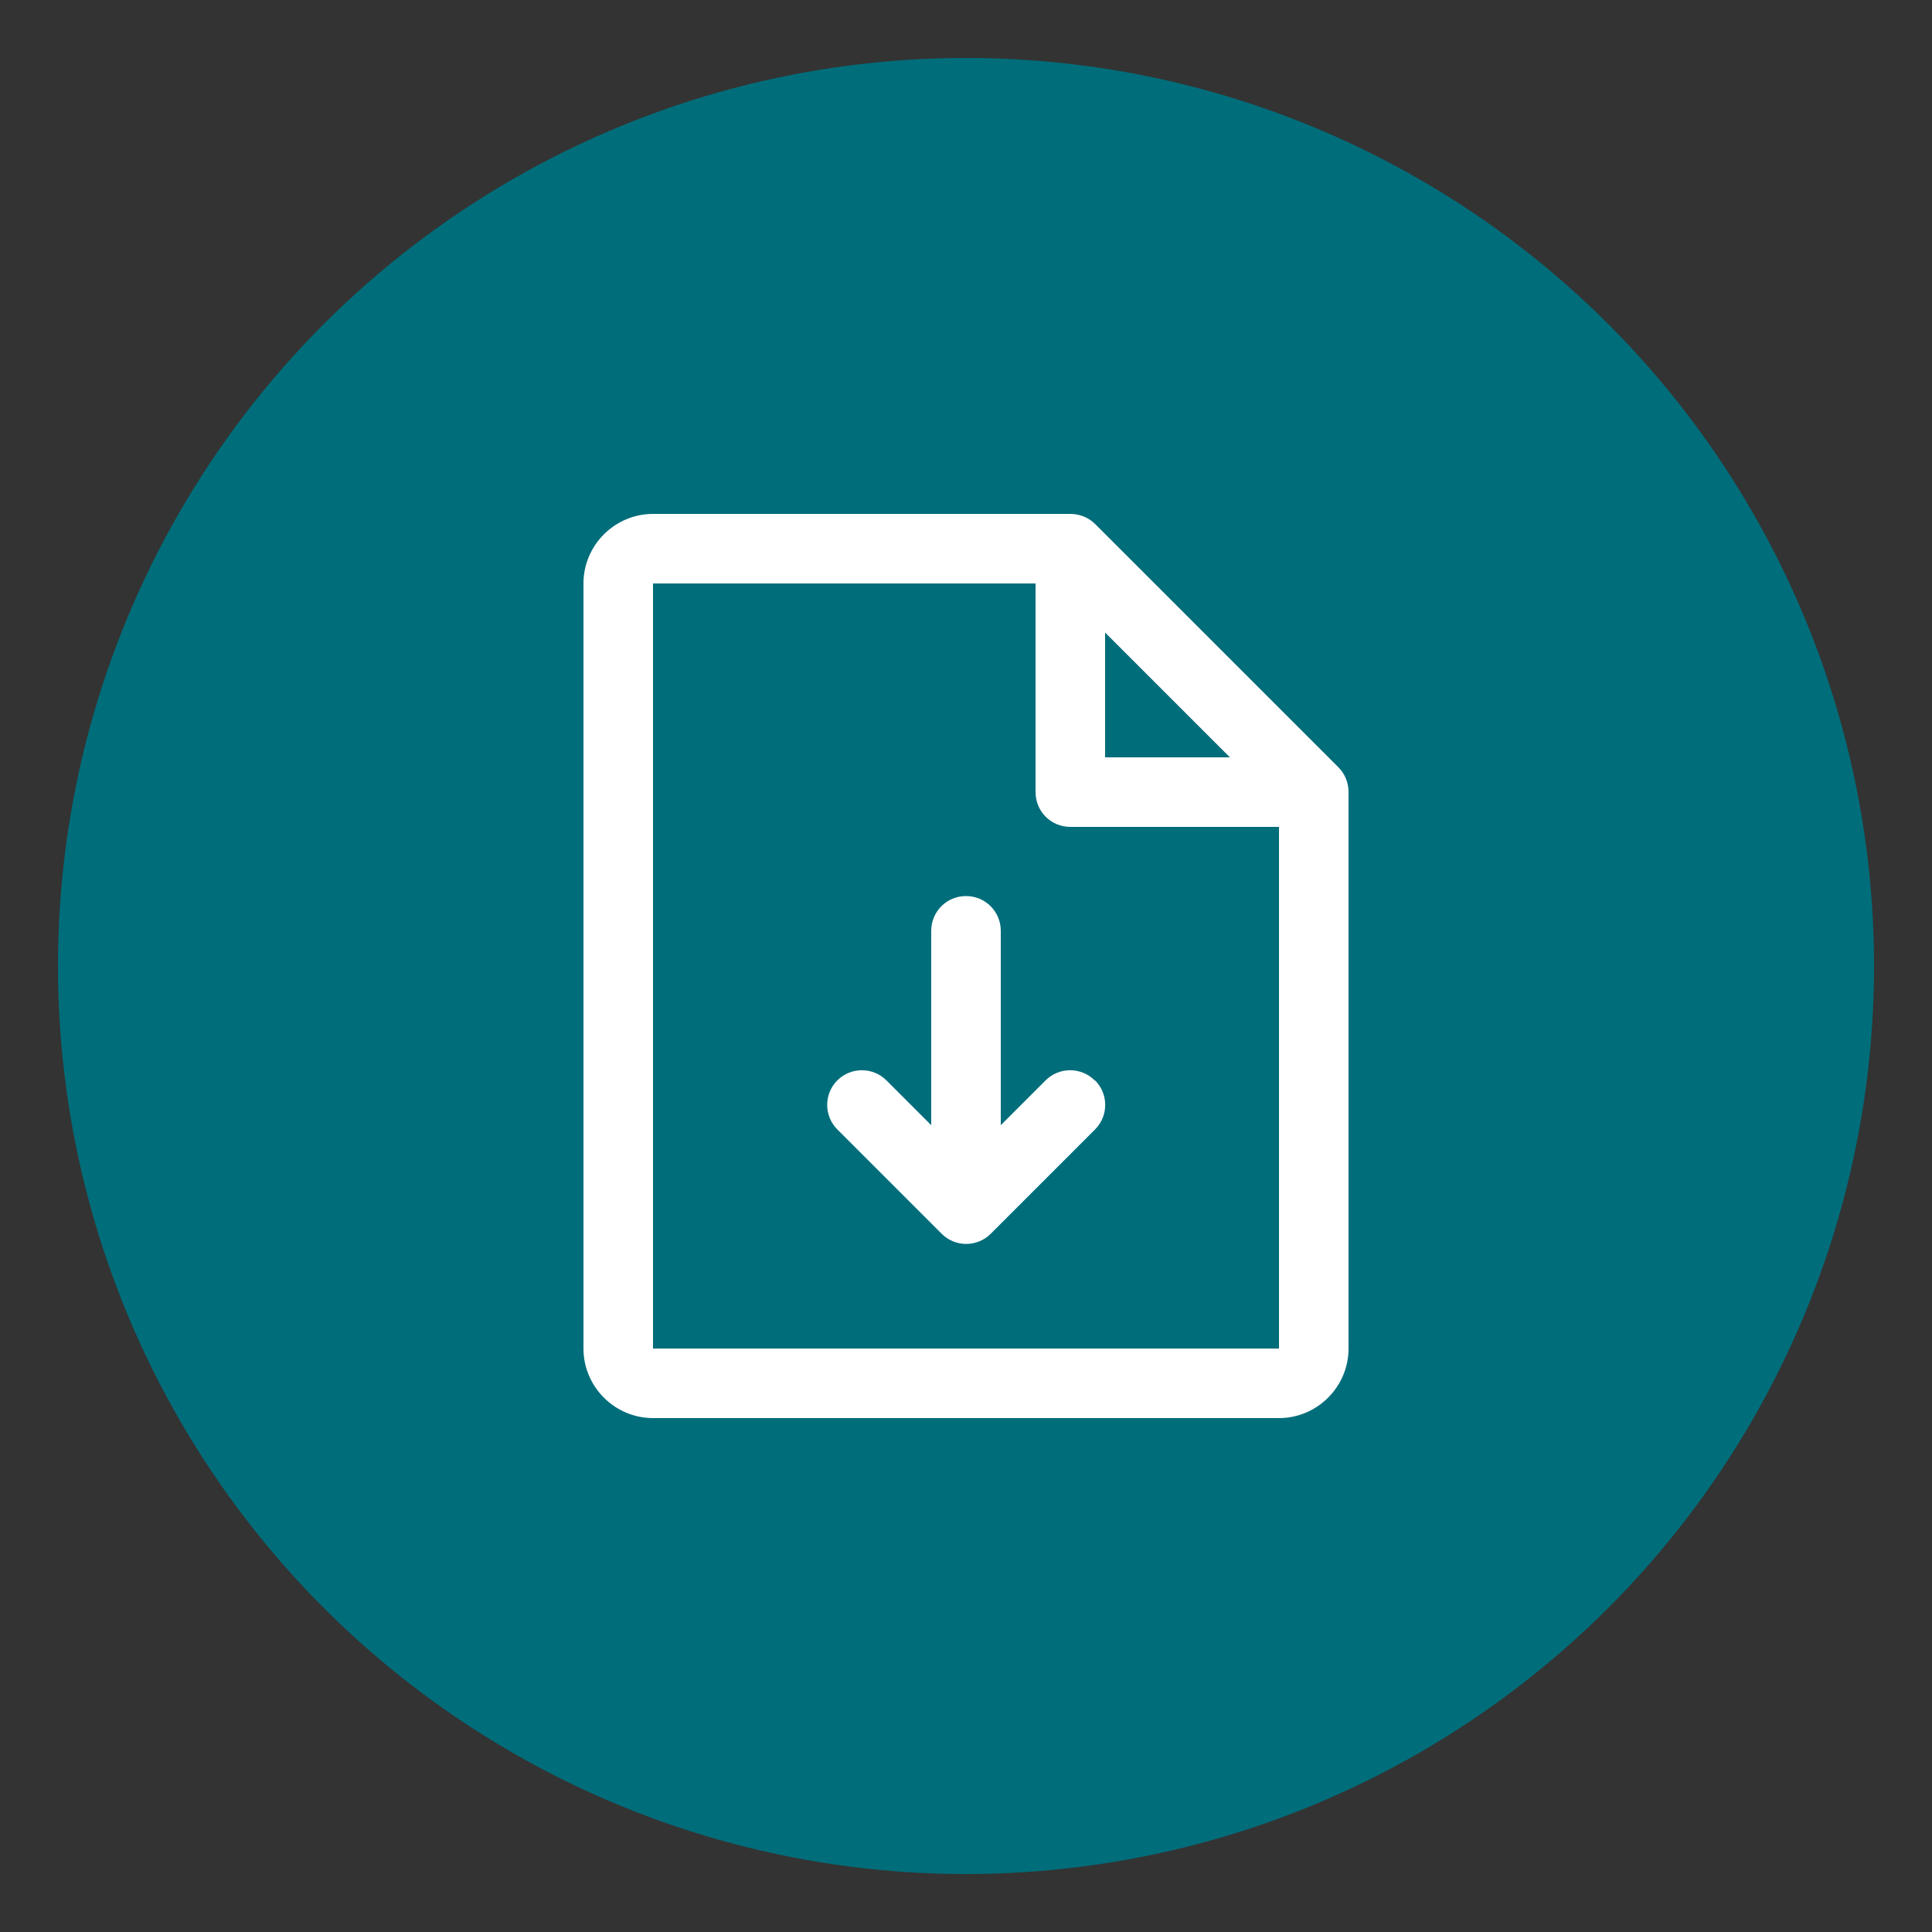
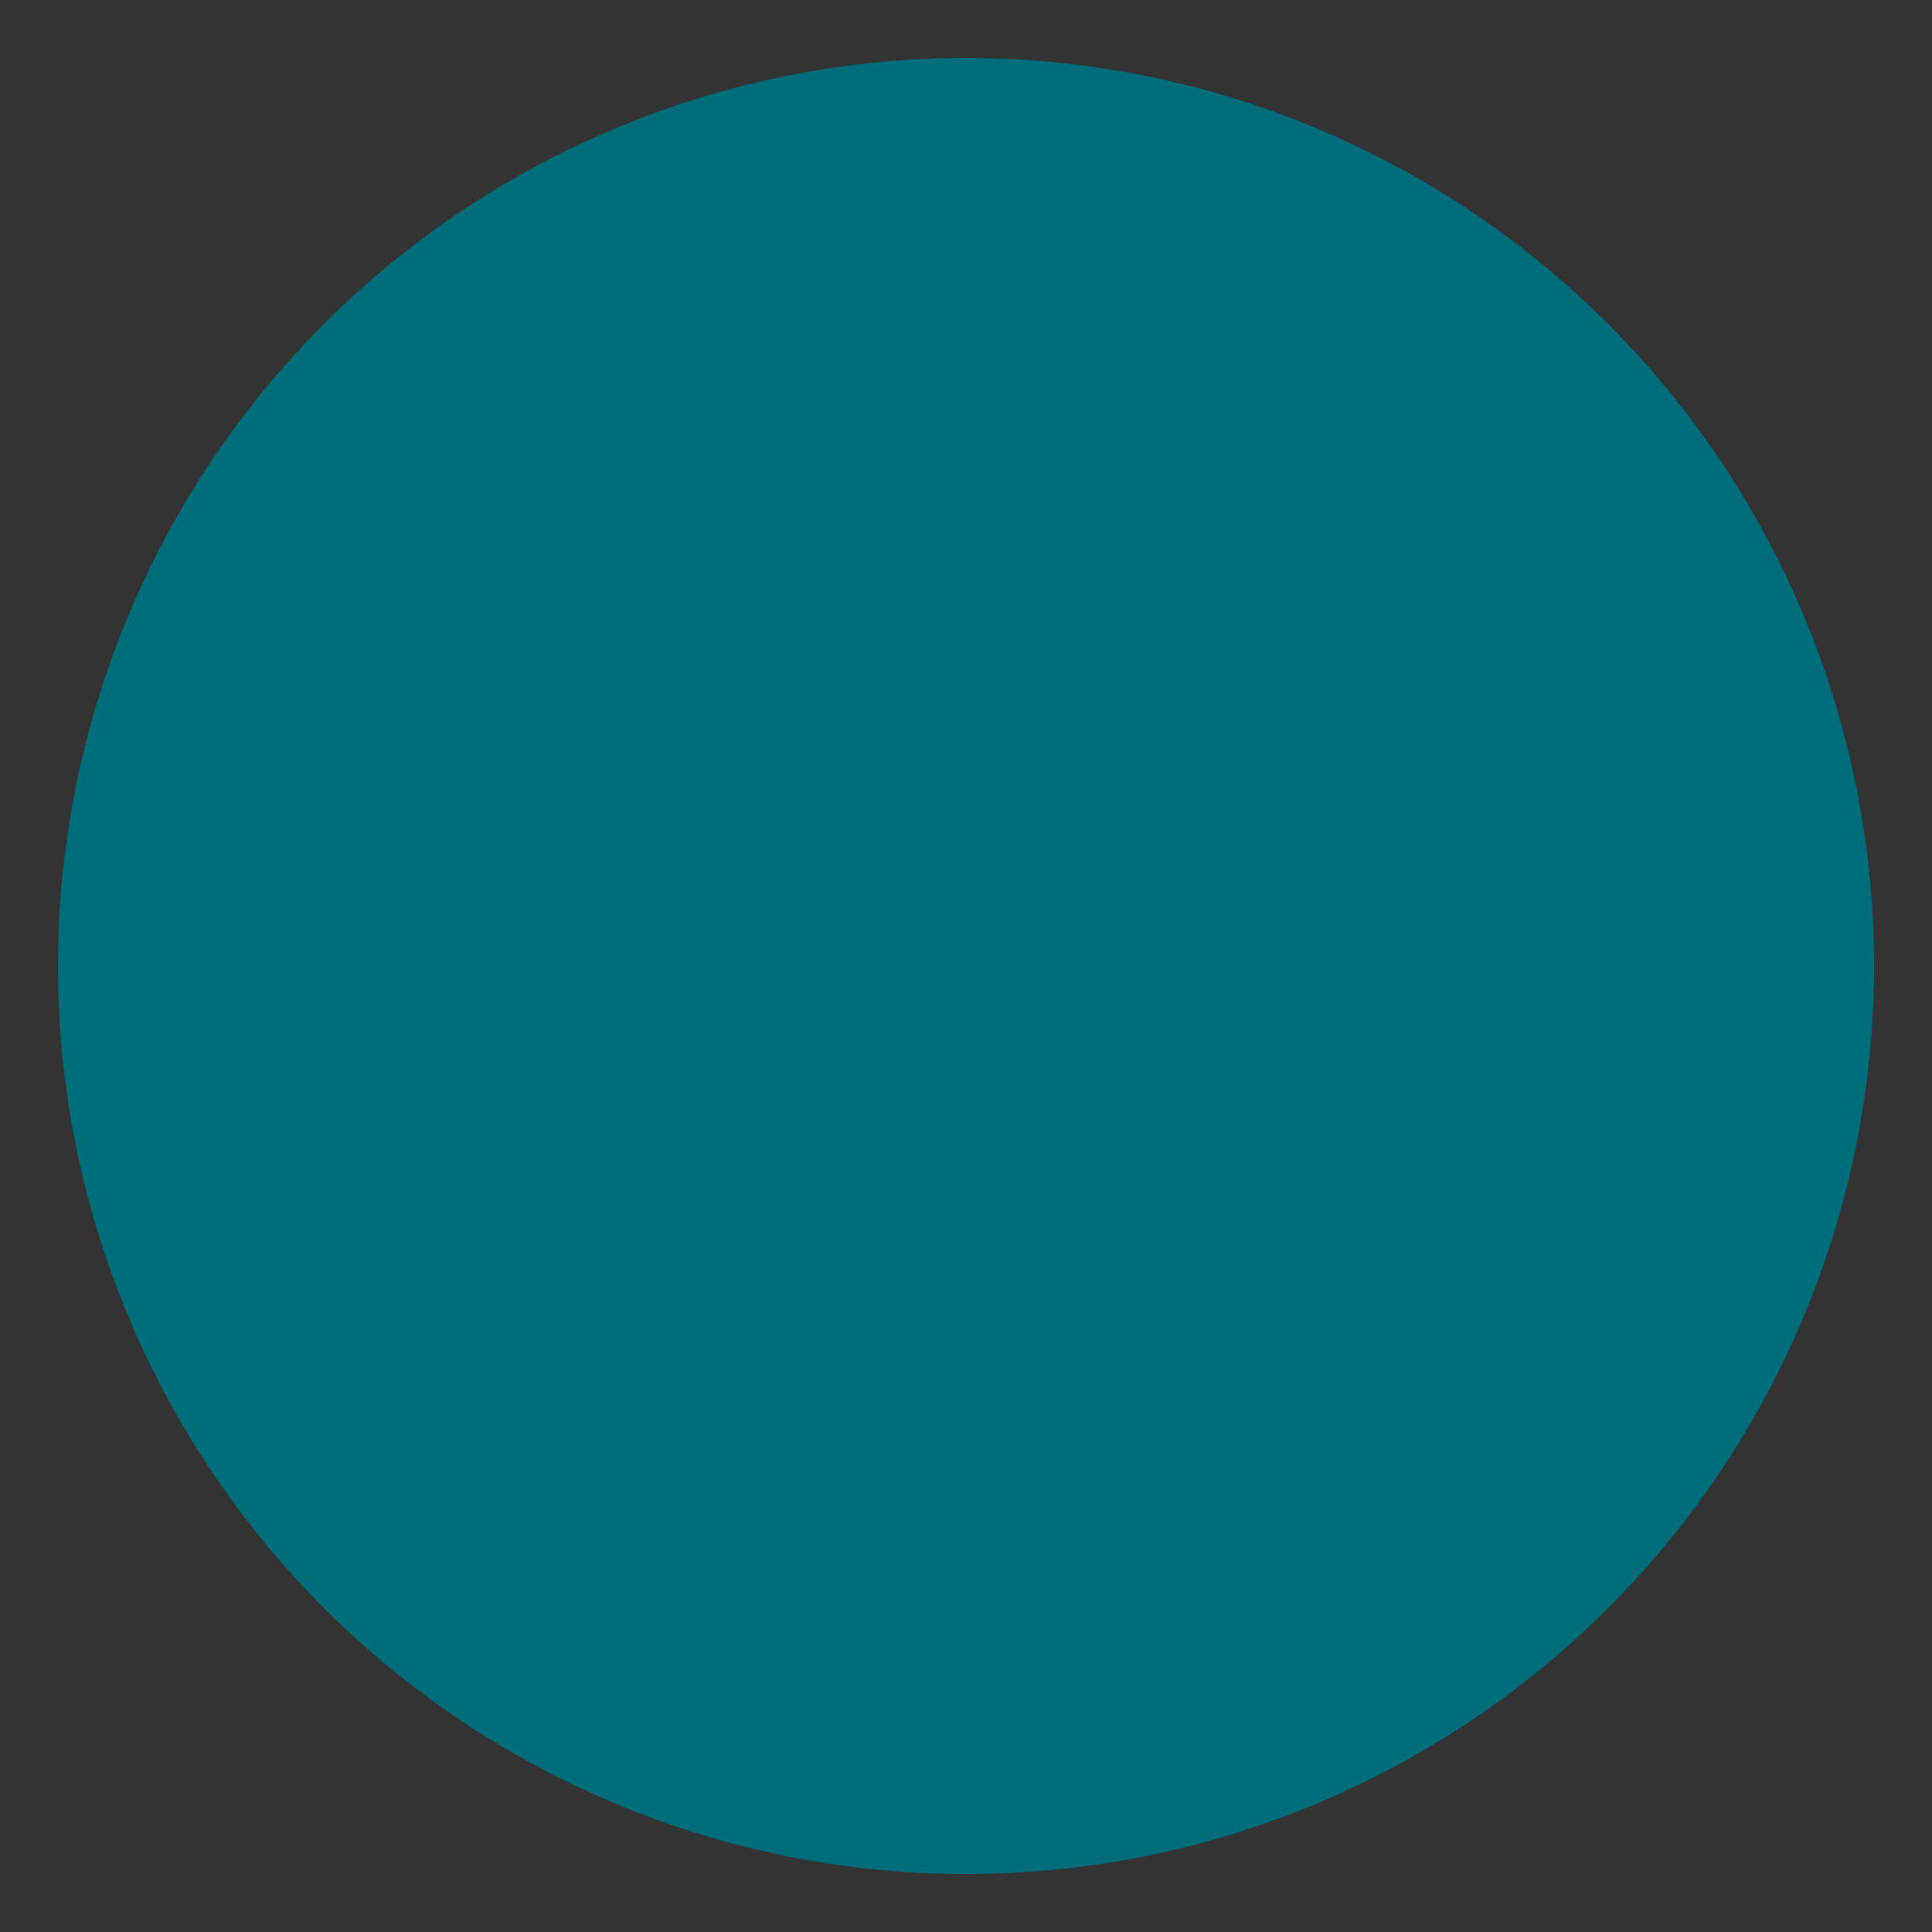
<svg xmlns="http://www.w3.org/2000/svg" viewBox="0 0 50 50" id="Layer_1">
  <rect x="0" y="0" width="50" height="50" fill="#333333" stroke="none" />
  <defs>
    <style>
      .cls-1 {
        fill: #fff;
      }

      .cls-2 {
        fill: #006d7a;
      }
    </style>
  </defs>
  <circle r="23.5" cy="25" cx="25" class="cls-2" />
-   <path d="M34.64,19.86l-6.3-6.3c-.17-.17-.4-.26-.64-.26h-10.8c-.99,0-1.8.81-1.8,1.8v19.8c0,.99.81,1.8,1.8,1.8h16.2c.99,0,1.8-.81,1.8-1.8v-14.4c0-.24-.09-.47-.26-.64ZM28.6,16.37l3.23,3.23h-3.23v-3.23ZM33.1,34.9h-16.2V15.1h9.9v5.4c0,.5.4.9.9.9h5.4v13.5ZM28.34,27.96c.35.35.35.92,0,1.27h0s-2.7,2.7-2.7,2.7c-.35.35-.92.35-1.27,0,0,0,0,0,0,0l-2.7-2.7c-.35-.35-.35-.92,0-1.27.35-.35.92-.35,1.27,0l1.16,1.16v-5.03c0-.5.4-.9.9-.9s.9.4.9.9v5.03l1.16-1.16c.35-.35.92-.35,1.27,0h0Z" class="cls-1" />
</svg>